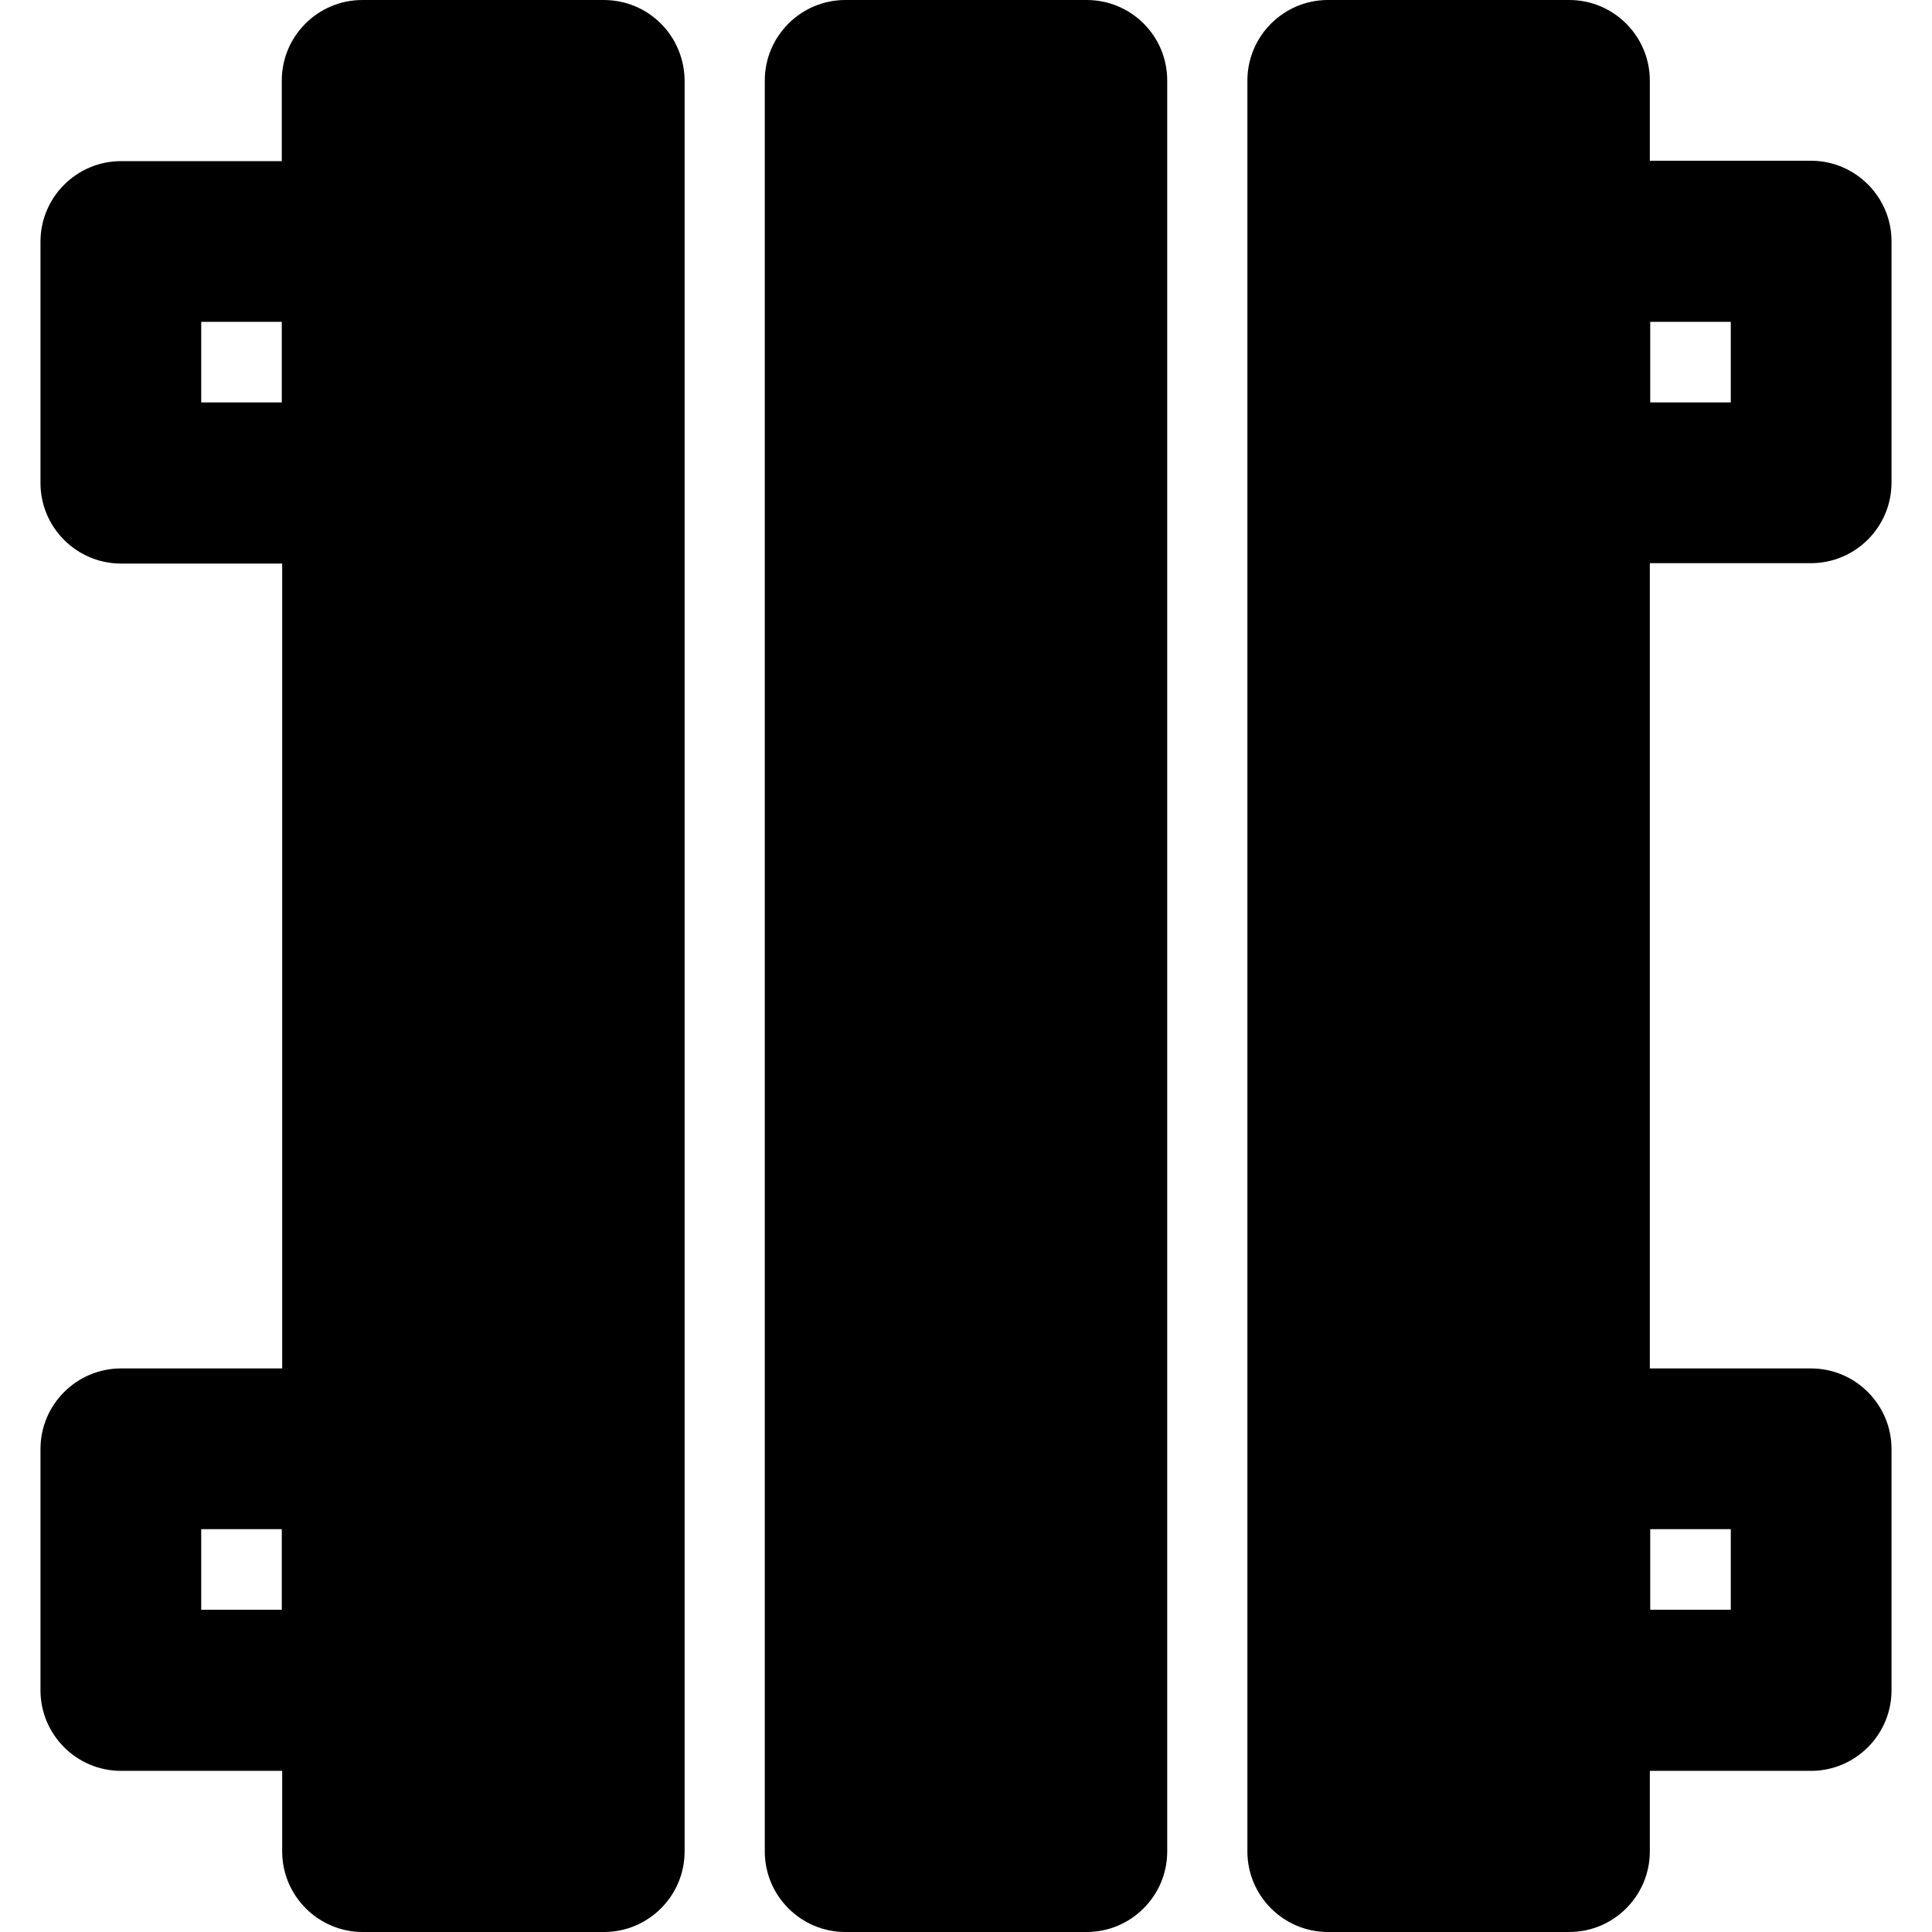
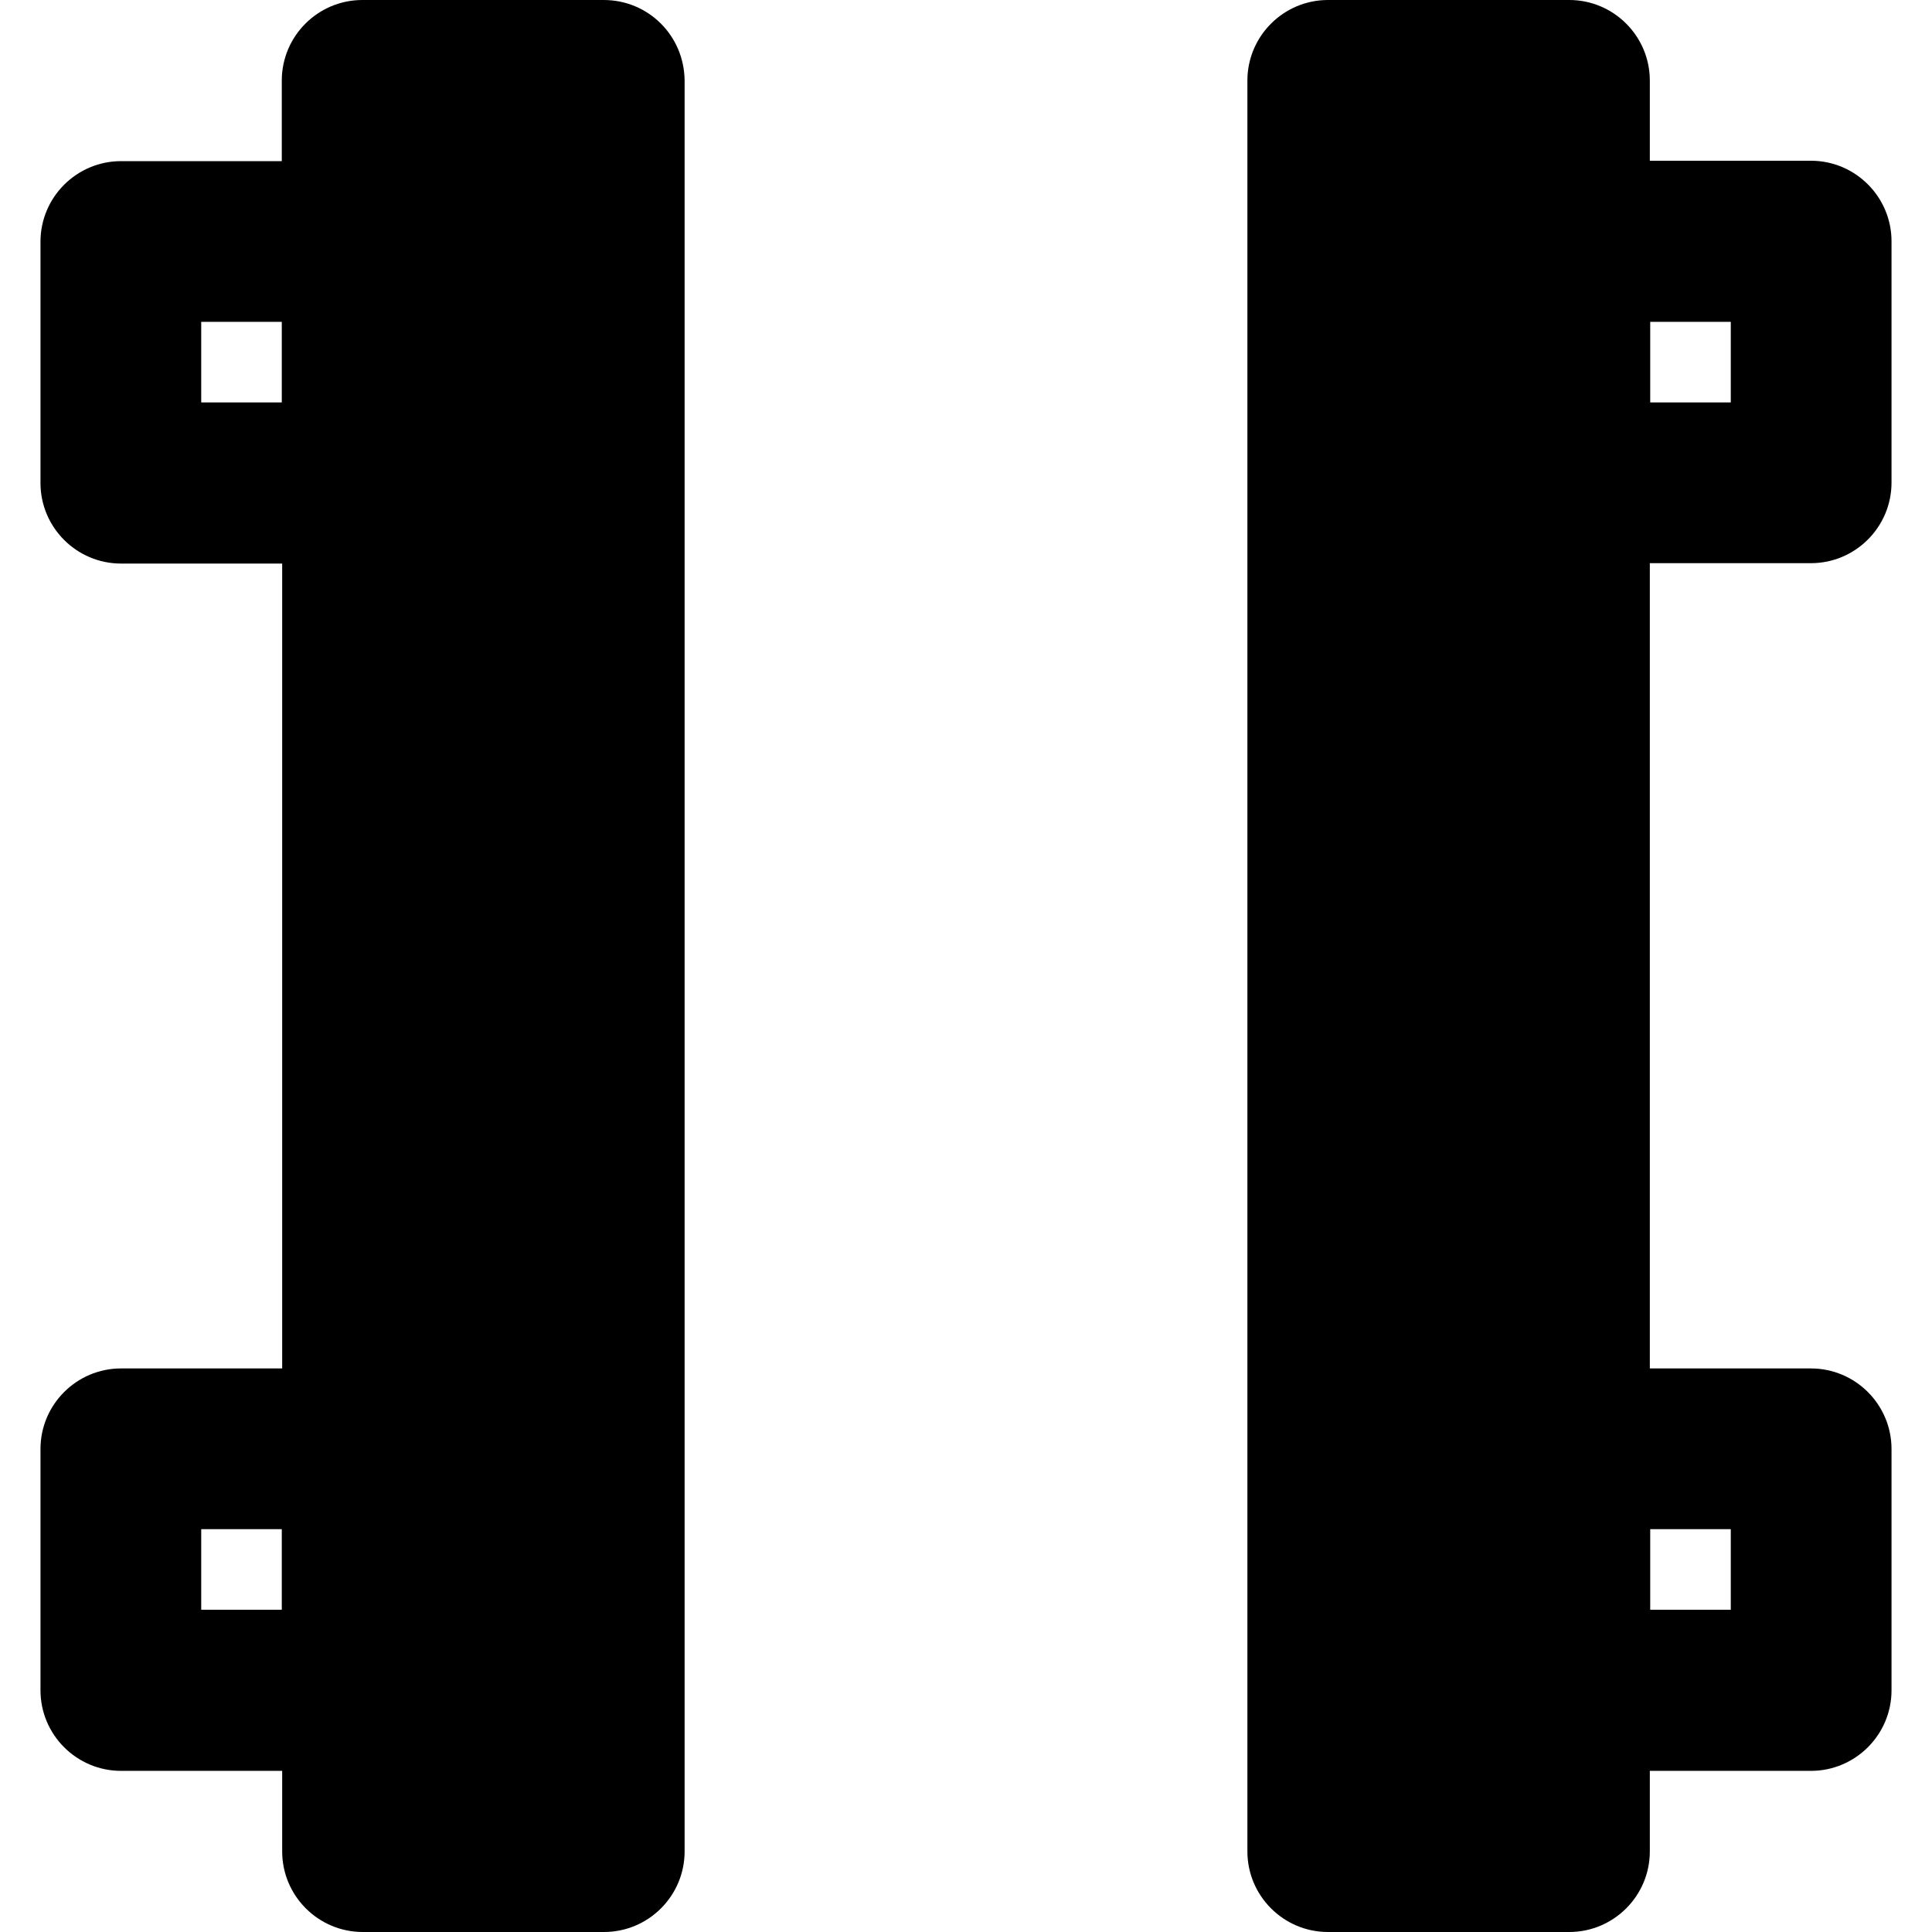
<svg xmlns="http://www.w3.org/2000/svg" fill="#000000" height="800px" width="800px" version="1.1" id="Layer_1" viewBox="0 0 491.6 491.6" xml:space="preserve">
  <g>
    <g>
      <path d="M153.6,0H92.2C80.9,0,71.7,9.2,71.7,20.5V41H30.8c-11.3,0-20.5,9.2-20.5,20.5v61.4c0,11.3,9.2,20.5,20.5,20.5h41v204.8    h-41c-11.3,0-20.5,9.2-20.5,20.5v61.4c0,11.3,9.2,20.5,20.5,20.5h41v20.5c0,11.3,9.2,20.5,20.5,20.5h61.4    c11.3,0,20.5-9.2,20.5-20.5V20.5C174.1,9.1,165,0,153.6,0z M71.7,102.4H51.2V81.9h20.5V102.4z M71.7,409.6H51.2v-20.5h20.5V409.6z    " />
    </g>
  </g>
  <g>
    <g>
-       <path d="M276.5,0h-61.4c-11.3,0-20.5,9.2-20.5,20.5v450.6c0,11.3,9.2,20.5,20.5,20.5h61.4c11.3,0,20.5-9.2,20.5-20.5V20.5    C297,9.1,287.8,0,276.5,0z" />
-     </g>
+       </g>
  </g>
  <g>
    <g>
      <path d="M460.8,143.3c11.3,0,20.5-9.2,20.5-20.5V61.4c0-11.3-9.2-20.5-20.5-20.5h-41V20.5c0-11.3-9.2-20.5-20.5-20.5h-61.4    c-11.3,0-20.5,9.2-20.5,20.5v450.6c0,11.3,9.2,20.5,20.5,20.5h61.4c11.3,0,20.5-9.2,20.5-20.5v-20.5h41c11.3,0,20.5-9.2,20.5-20.5    v-61.4c0-11.3-9.2-20.5-20.5-20.5h-41V143.3H460.8z M419.9,81.9h20.5v20.5h-20.5V81.9z M419.9,389.1h20.5v20.5h-20.5V389.1z" />
    </g>
  </g>
</svg>